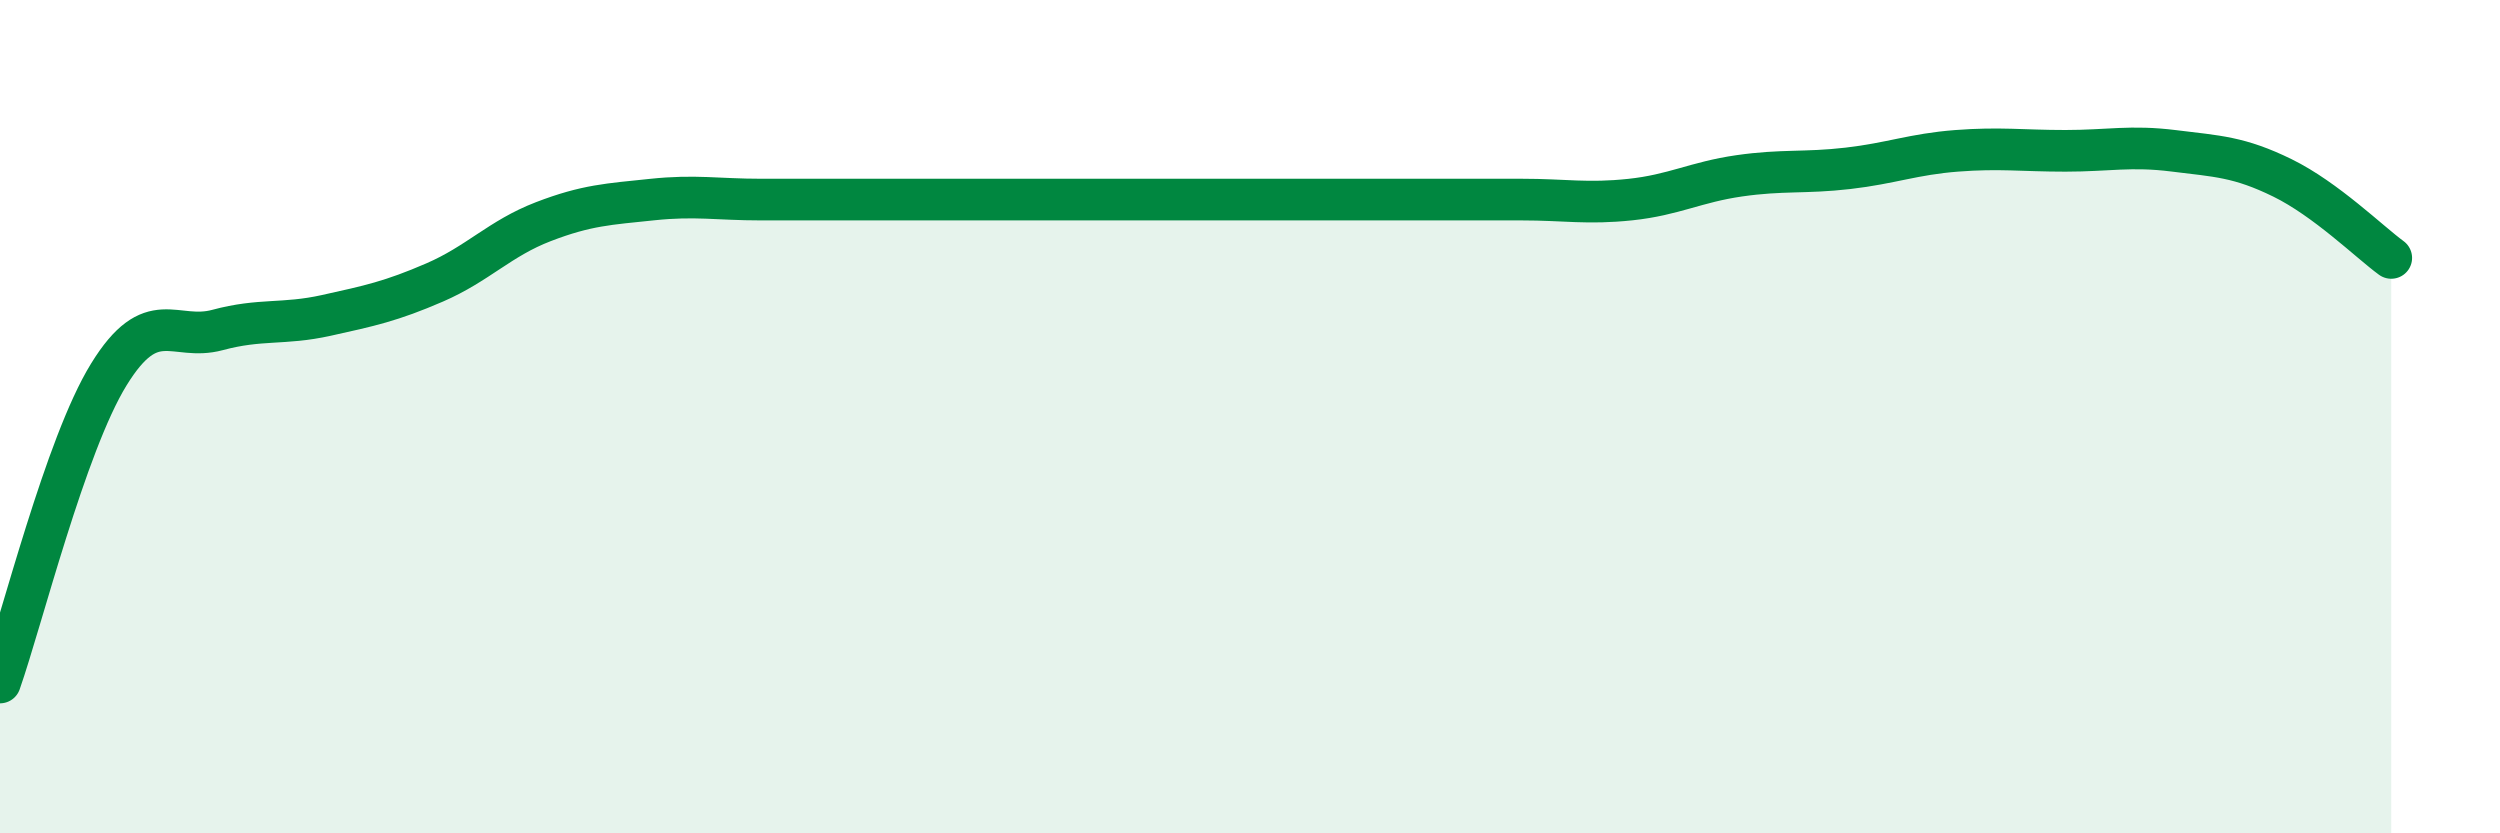
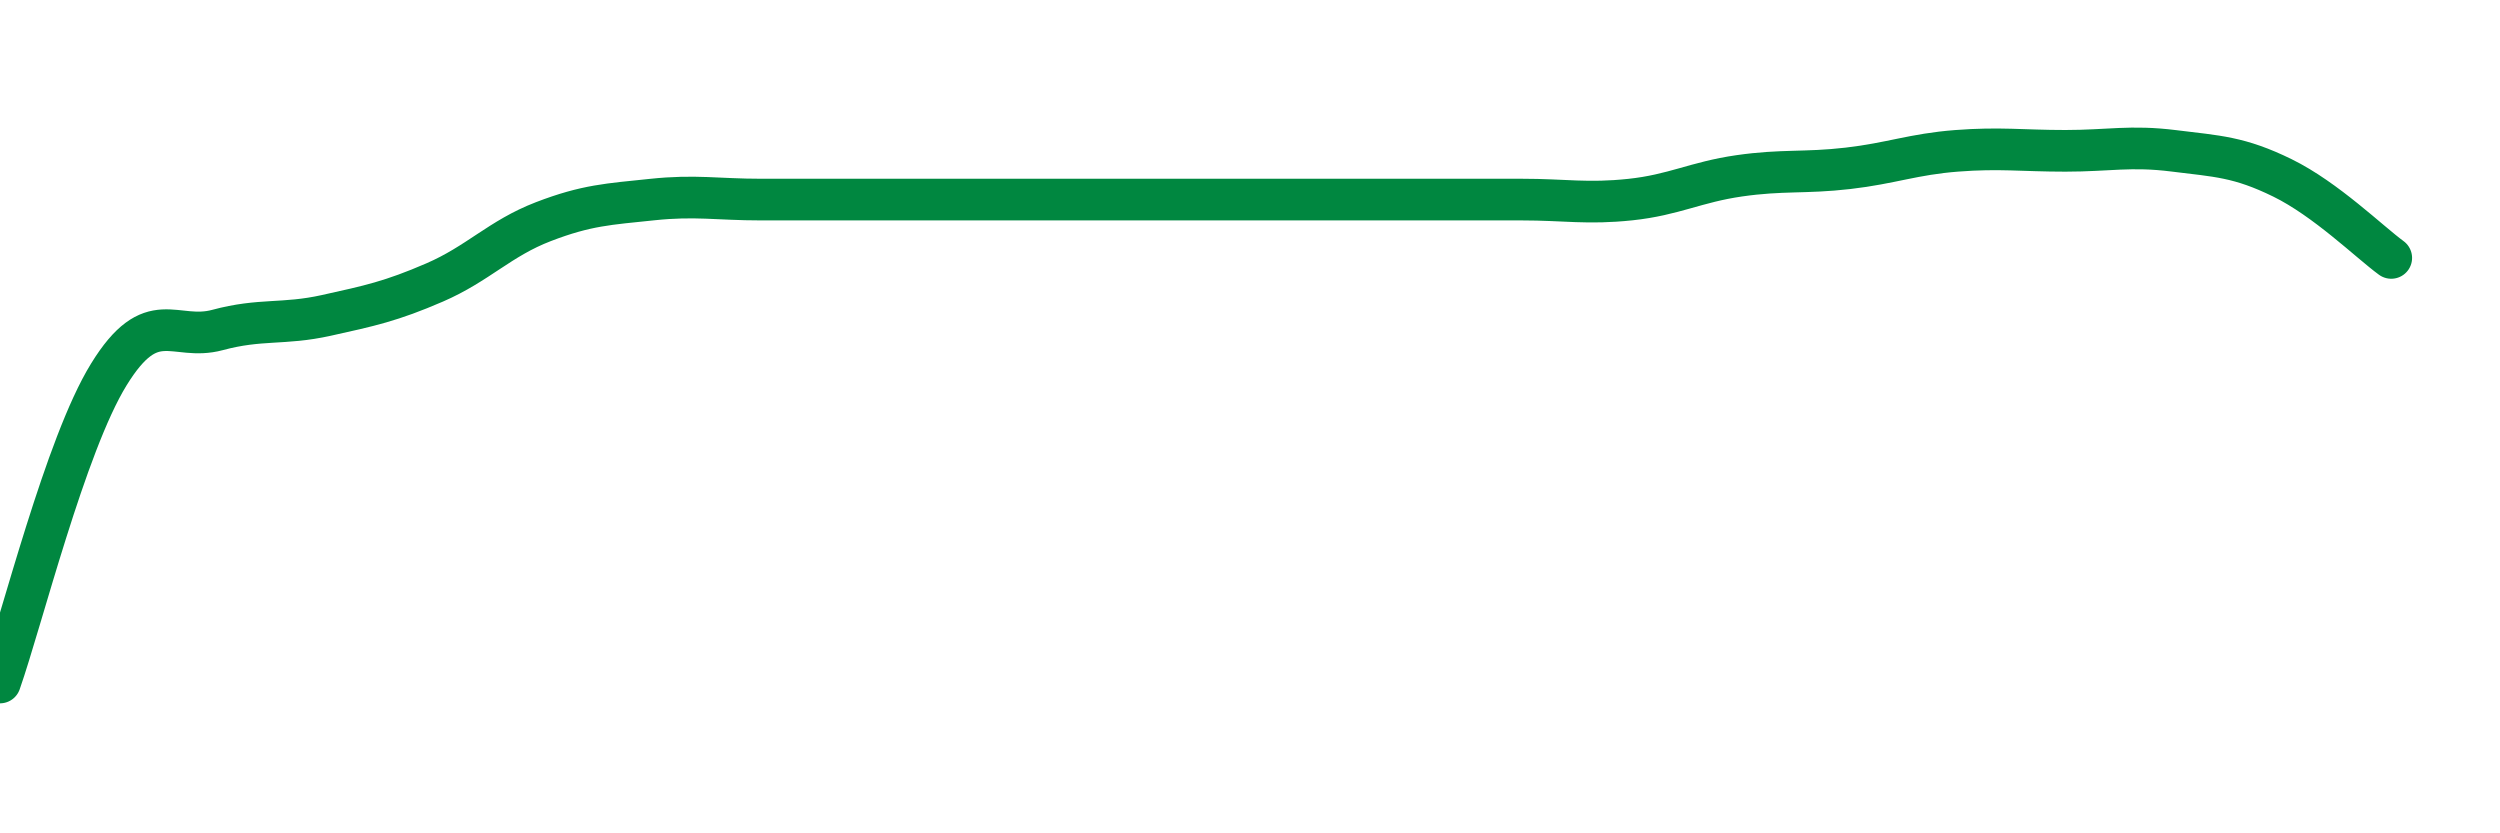
<svg xmlns="http://www.w3.org/2000/svg" width="60" height="20" viewBox="0 0 60 20">
-   <path d="M 0,16.38 C 0.52,14.9 1.57,10.68 2.61,8.99 C 3.65,7.3 4.18,8.2 5.22,7.92 C 6.26,7.64 6.79,7.8 7.83,7.57 C 8.87,7.34 9.39,7.23 10.43,6.78 C 11.47,6.33 12,5.72 13.04,5.32 C 14.08,4.92 14.61,4.9 15.65,4.79 C 16.69,4.68 17.22,4.79 18.26,4.79 C 19.3,4.79 19.83,4.79 20.87,4.79 C 21.91,4.79 22.44,4.79 23.48,4.79 C 24.52,4.79 25.05,4.79 26.09,4.79 C 27.13,4.79 27.66,4.79 28.7,4.79 C 29.74,4.79 30.26,4.79 31.3,4.79 C 32.34,4.79 32.87,4.79 33.91,4.79 C 34.95,4.79 35.48,4.79 36.52,4.79 C 37.56,4.79 38.09,4.9 39.13,4.79 C 40.17,4.68 40.7,4.37 41.74,4.22 C 42.78,4.07 43.31,4.16 44.35,4.04 C 45.39,3.92 45.92,3.7 46.96,3.62 C 48,3.54 48.53,3.62 49.57,3.62 C 50.61,3.62 51.13,3.49 52.17,3.62 C 53.21,3.75 53.74,3.76 54.78,4.27 C 55.82,4.78 56.87,5.81 57.39,6.19L57.39 20L0 20Z" fill="#008740" opacity="0.1" stroke-linecap="round" stroke-linejoin="round" />
-   <path d="M 0,16.38 C 0.52,14.9 1.57,10.68 2.61,8.99 C 3.65,7.3 4.18,8.2 5.22,7.92 C 6.26,7.64 6.79,7.8 7.83,7.57 C 8.87,7.34 9.39,7.23 10.43,6.78 C 11.47,6.33 12,5.72 13.04,5.32 C 14.08,4.92 14.61,4.9 15.65,4.79 C 16.69,4.68 17.22,4.79 18.26,4.79 C 19.3,4.79 19.83,4.79 20.87,4.79 C 21.91,4.79 22.44,4.79 23.48,4.79 C 24.52,4.79 25.05,4.79 26.09,4.79 C 27.13,4.79 27.66,4.79 28.7,4.79 C 29.74,4.79 30.26,4.79 31.3,4.79 C 32.34,4.79 32.87,4.79 33.91,4.79 C 34.95,4.79 35.48,4.79 36.52,4.79 C 37.56,4.79 38.09,4.9 39.13,4.79 C 40.17,4.68 40.7,4.37 41.74,4.22 C 42.78,4.07 43.31,4.16 44.35,4.04 C 45.39,3.92 45.92,3.7 46.96,3.62 C 48,3.54 48.53,3.62 49.57,3.62 C 50.61,3.62 51.13,3.49 52.17,3.62 C 53.21,3.75 53.74,3.76 54.78,4.27 C 55.82,4.78 56.87,5.81 57.39,6.19" stroke="#008740" stroke-width="1" fill="none" stroke-linecap="round" stroke-linejoin="round" />
+   <path d="M 0,16.38 C 0.52,14.9 1.57,10.68 2.61,8.99 C 3.65,7.3 4.18,8.2 5.22,7.92 C 6.26,7.64 6.79,7.8 7.83,7.57 C 8.87,7.34 9.39,7.23 10.43,6.78 C 11.47,6.33 12,5.72 13.04,5.32 C 14.08,4.92 14.61,4.9 15.65,4.79 C 16.69,4.68 17.22,4.79 18.26,4.79 C 19.3,4.79 19.83,4.79 20.87,4.79 C 21.91,4.79 22.44,4.79 23.48,4.79 C 27.13,4.79 27.66,4.79 28.7,4.79 C 29.74,4.79 30.26,4.79 31.3,4.79 C 32.34,4.79 32.87,4.79 33.91,4.79 C 34.95,4.79 35.48,4.79 36.52,4.79 C 37.56,4.79 38.09,4.9 39.13,4.79 C 40.17,4.68 40.7,4.37 41.74,4.22 C 42.78,4.07 43.31,4.16 44.35,4.04 C 45.39,3.92 45.92,3.7 46.96,3.62 C 48,3.54 48.53,3.62 49.57,3.62 C 50.61,3.62 51.13,3.49 52.17,3.62 C 53.21,3.75 53.74,3.76 54.78,4.27 C 55.82,4.78 56.87,5.81 57.39,6.19" stroke="#008740" stroke-width="1" fill="none" stroke-linecap="round" stroke-linejoin="round" />
</svg>